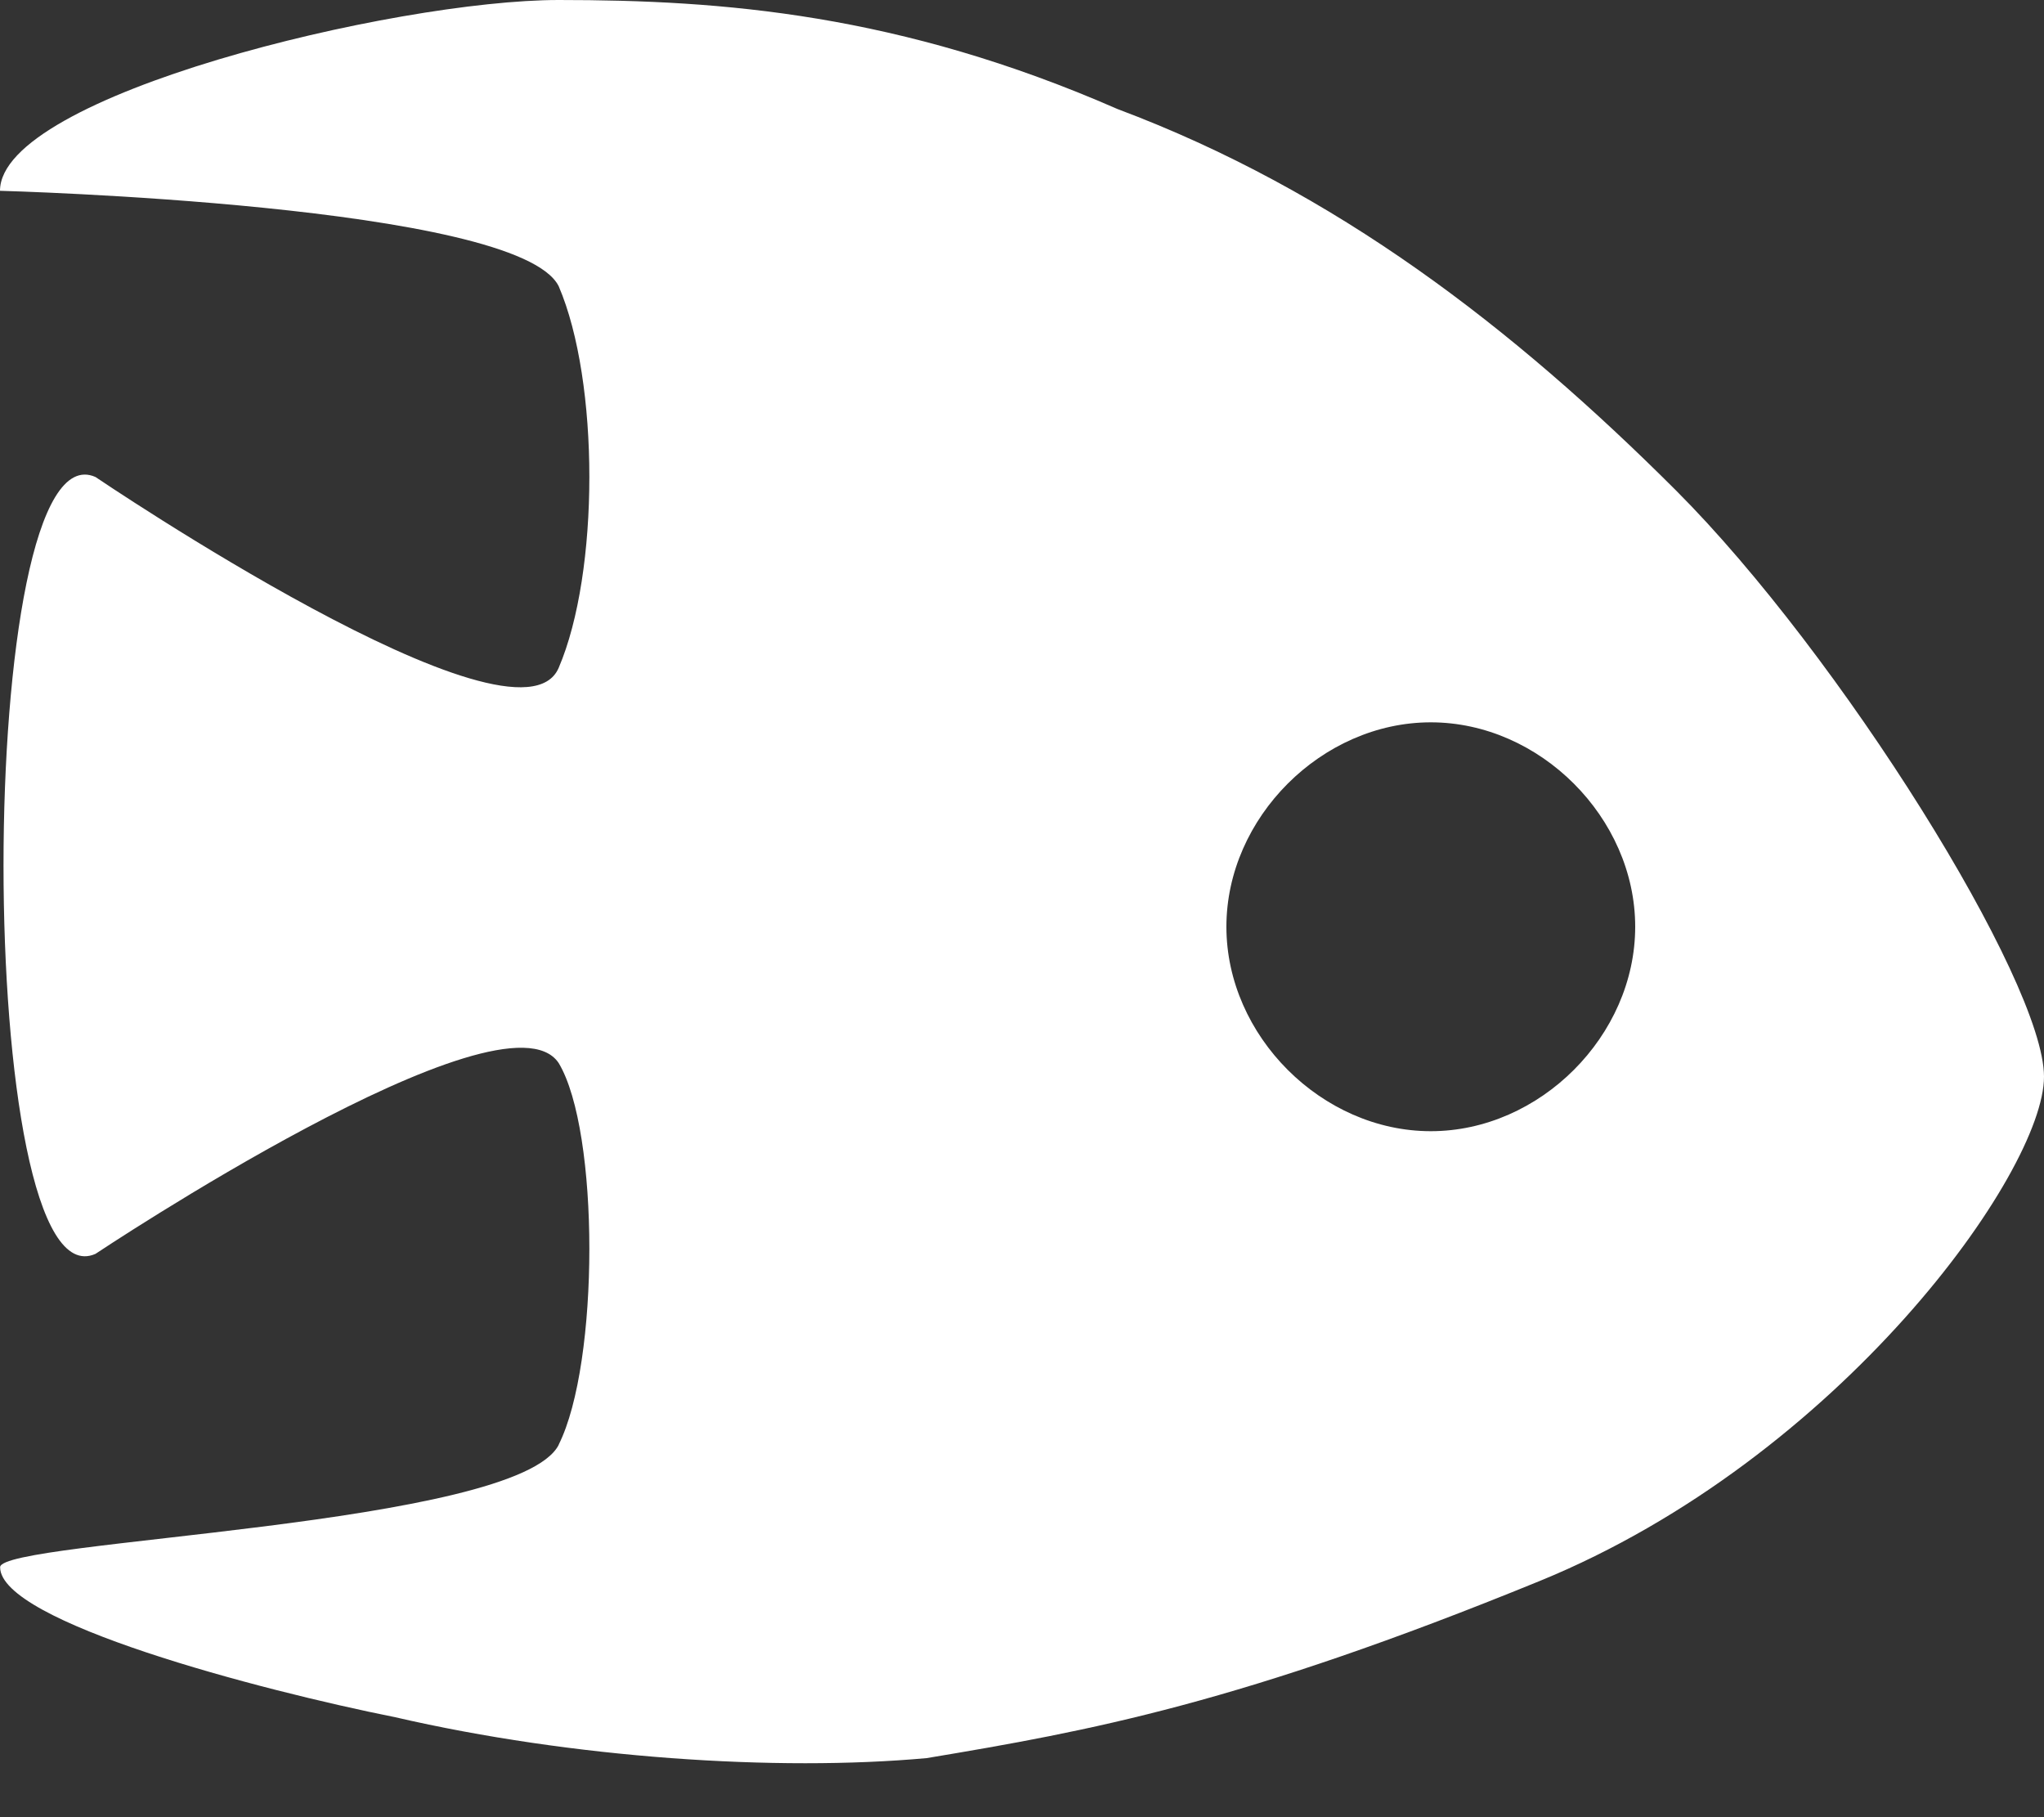
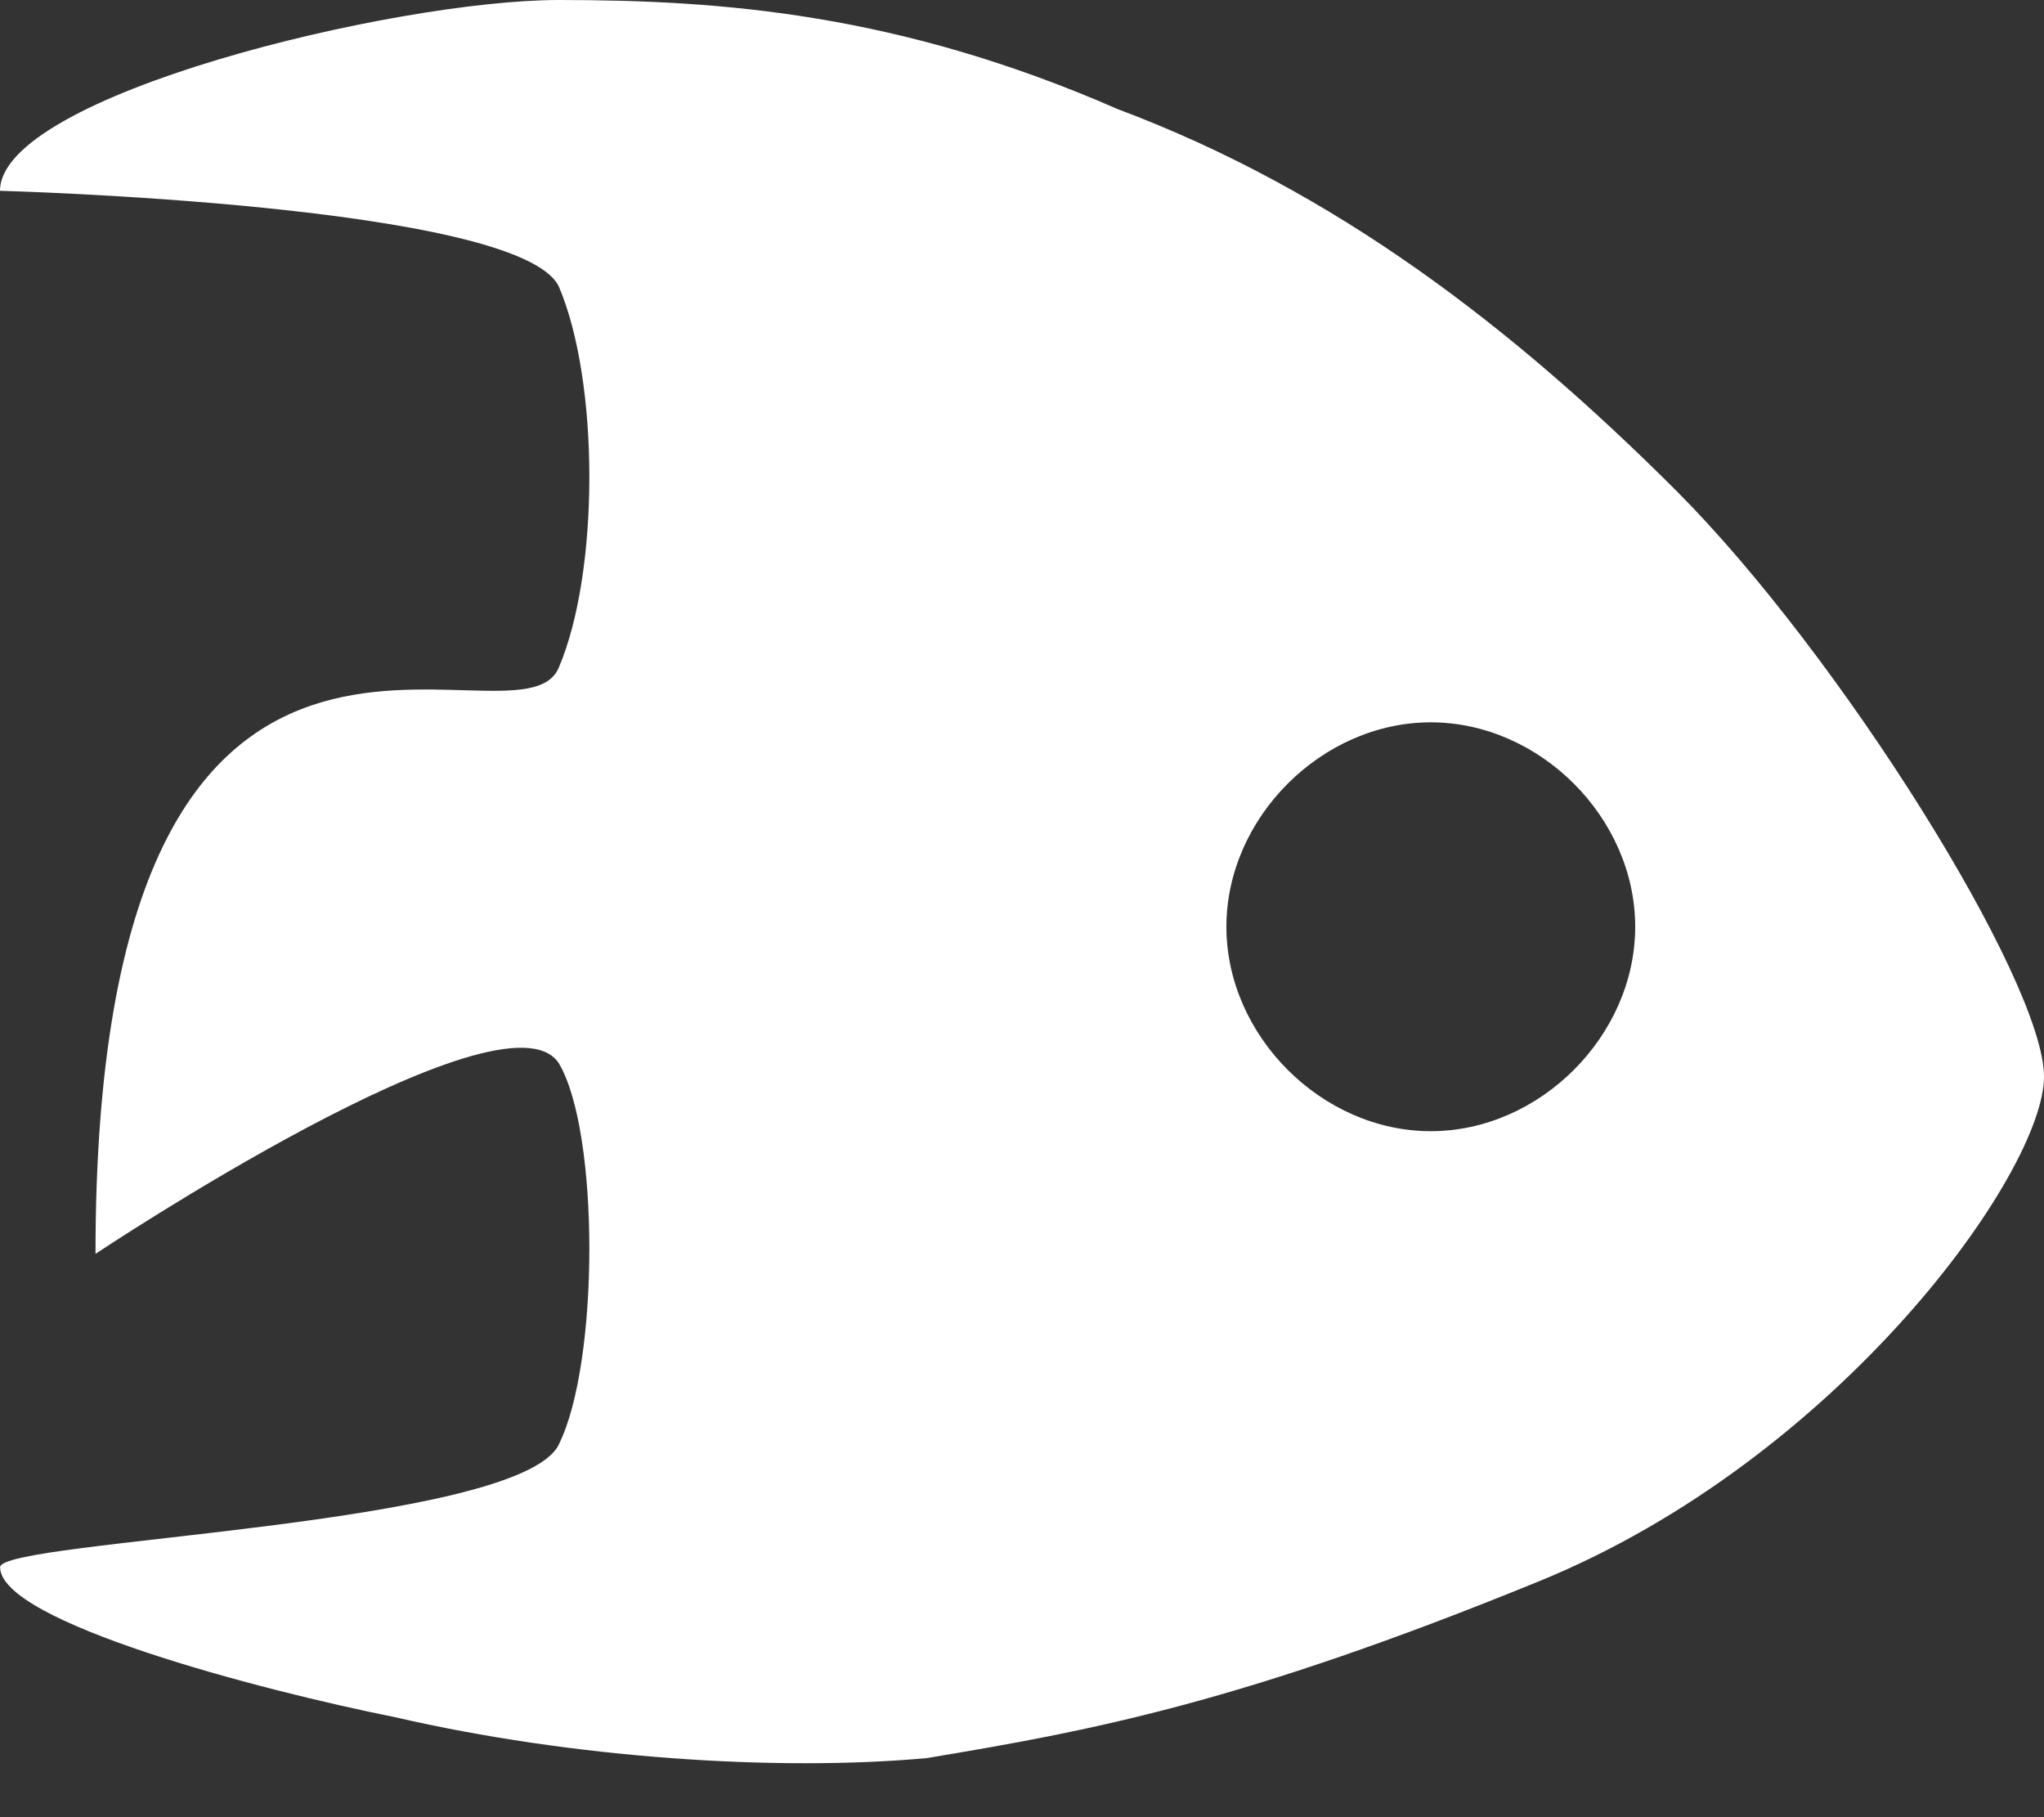
<svg xmlns="http://www.w3.org/2000/svg" width="18" height="16" viewBox="0 0 18 16" fill="none">
  <rect x="0" y="0" width="18" height="16" fill="#333333" stroke="none" />
-   <path d="M4.92 12.72C5.28 12 5.28 9.96 4.92 9.36C4.441 8.64 0.841 11.04 0.841 11.04C-0.239 11.52 -0.239 3.719 0.841 4.2C0.841 4.2 4.561 6.72 4.92 5.88C5.28 5.04 5.28 3.359 4.92 2.52C4.56 1.8 -0 1.68 -0 1.68C-0 0.84 3.479 0 4.92 0C6.36 0 7.92 0.12 9.841 0.96C11.761 1.68 13.32 2.88 14.761 4.32C16.2 5.76 18 8.64 18 9.48C18 10.32 16.2 12.84 13.56 13.92C10.92 14.999 9.6 15.24 8.16 15.48C6.84 15.6 5.04 15.48 3.481 15.12C2.281 14.88 0.001 14.28 0.001 13.799C0 13.56 4.56 13.44 4.921 12.72L4.92 12.72ZM12.6 9.96C13.56 9.96 14.4 9.12 14.4 8.16C14.4 7.2 13.56 6.36 12.6 6.36C11.64 6.36 10.8 7.2 10.8 8.16C10.8 9.12 11.64 9.96 12.6 9.96Z" fill="white" />
+   <path d="M4.92 12.72C5.28 12 5.28 9.96 4.92 9.36C4.441 8.64 0.841 11.04 0.841 11.04C0.841 4.2 4.561 6.72 4.92 5.88C5.28 5.04 5.28 3.359 4.92 2.52C4.56 1.8 -0 1.68 -0 1.68C-0 0.84 3.479 0 4.92 0C6.36 0 7.92 0.12 9.841 0.96C11.761 1.68 13.32 2.88 14.761 4.32C16.2 5.76 18 8.64 18 9.48C18 10.32 16.2 12.84 13.56 13.92C10.92 14.999 9.6 15.24 8.16 15.48C6.84 15.6 5.04 15.48 3.481 15.12C2.281 14.88 0.001 14.28 0.001 13.799C0 13.56 4.56 13.44 4.921 12.72L4.92 12.72ZM12.6 9.96C13.56 9.96 14.4 9.12 14.4 8.16C14.4 7.2 13.56 6.36 12.6 6.36C11.64 6.36 10.8 7.2 10.8 8.16C10.8 9.12 11.64 9.96 12.6 9.96Z" fill="white" />
</svg>